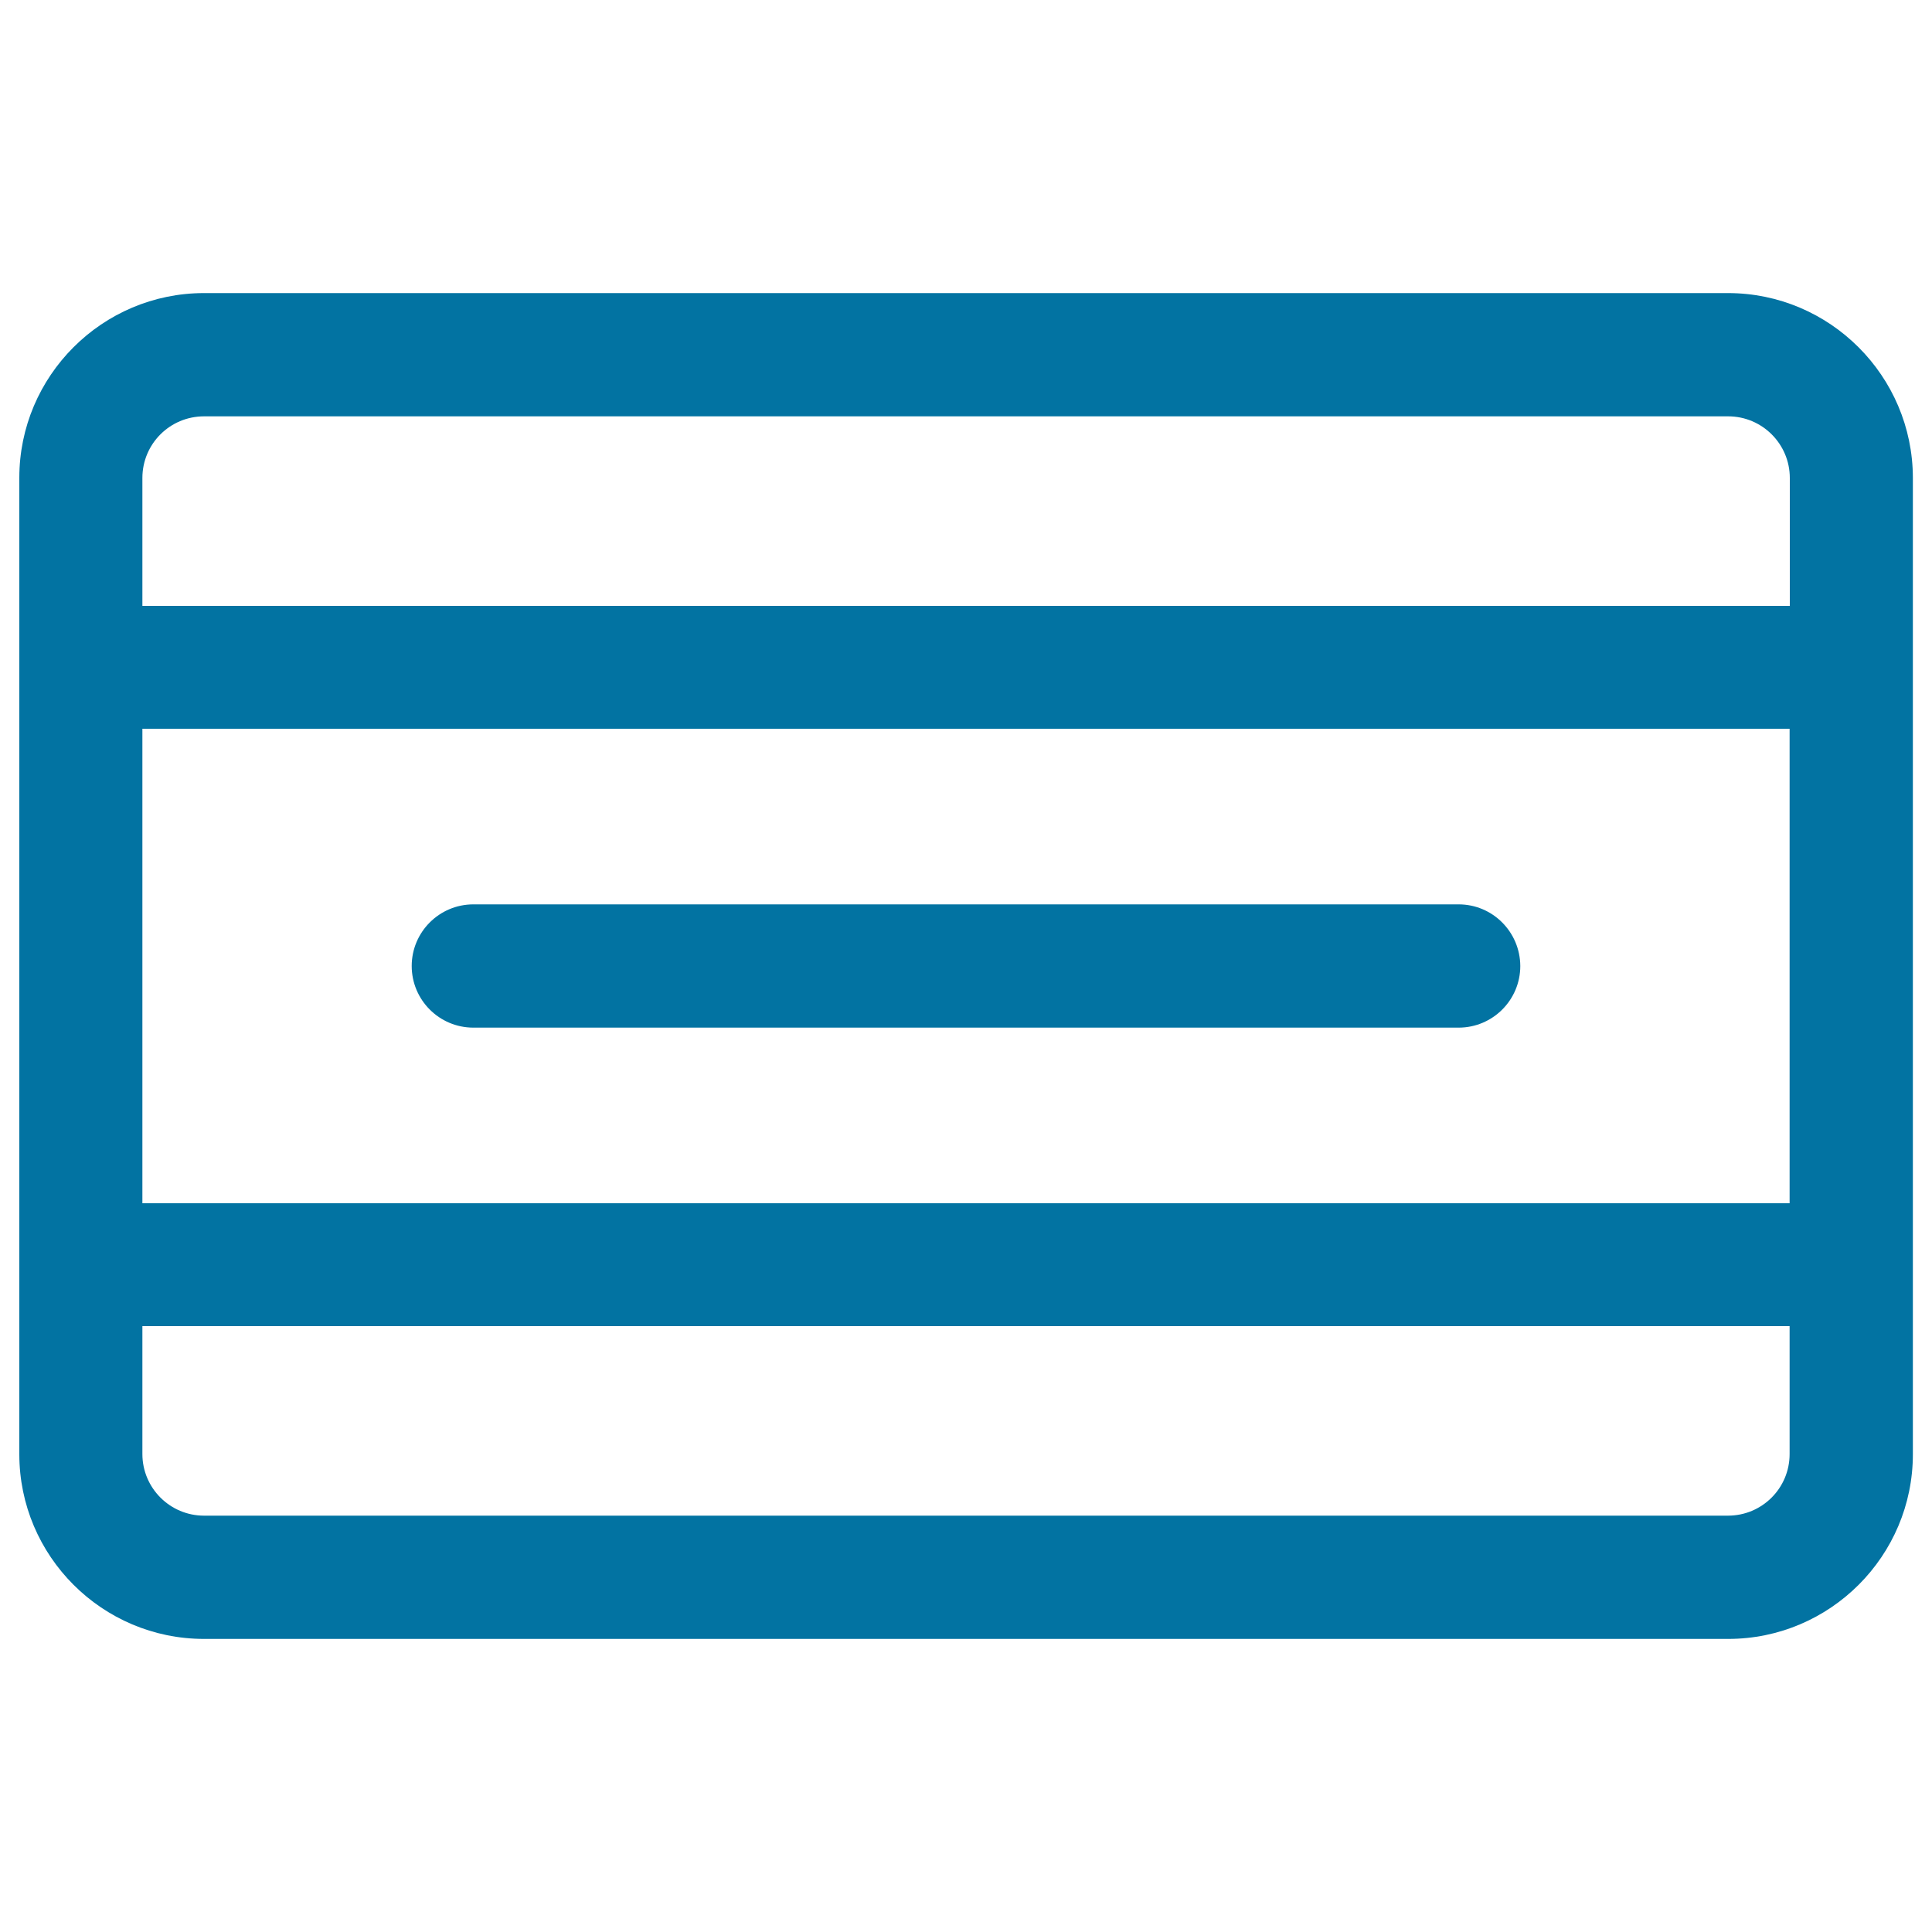
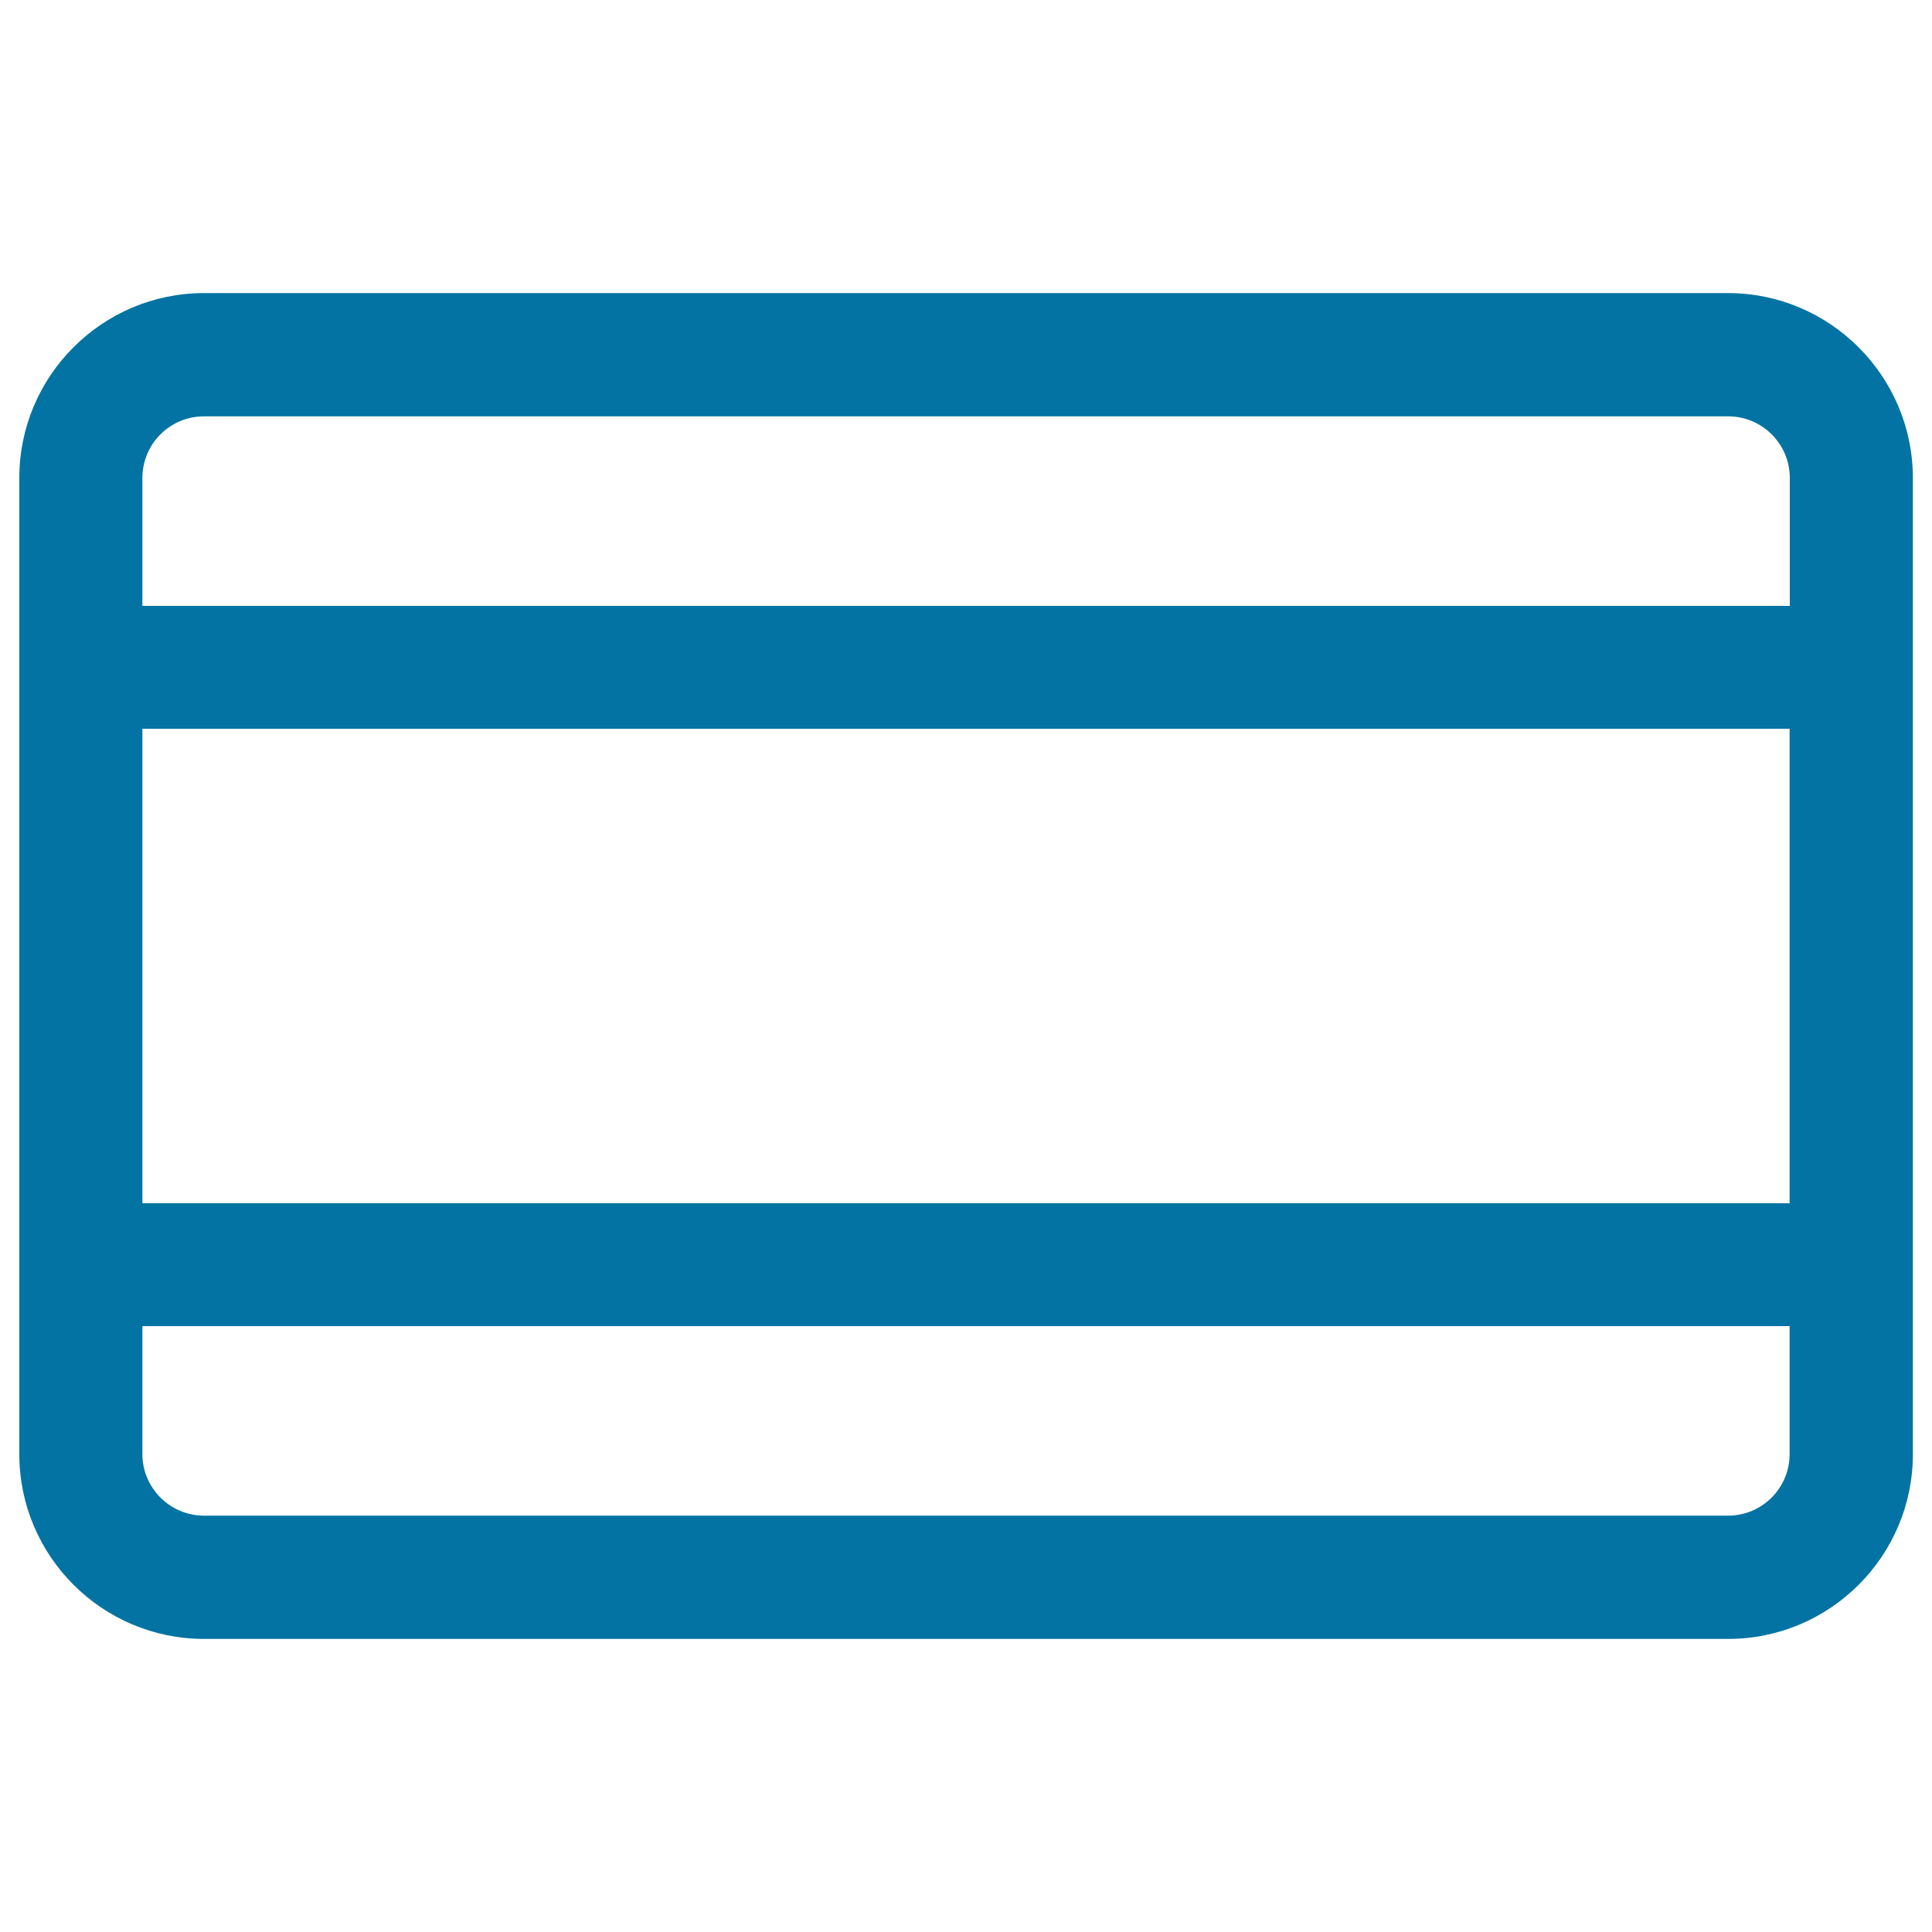
<svg xmlns="http://www.w3.org/2000/svg" viewBox="0 0 1000 1000" style="fill:#0273a2">
  <title>Meetup SVG icon</title>
  <g>
    <path d="M894.4,151.7H105.6c-52.7,0-95.6,42.9-95.6,95.6v505.4c0,52.7,42.9,95.6,95.6,95.6h788.9c52.7,0,95.6-42.9,95.6-95.6V247.3C990,194.6,947.1,151.7,894.4,151.7z M73.7,377.2h852.6v245.6H73.7V377.2z M105.6,215.5h788.9c17.6,0,31.9,14.3,31.9,31.9v66.2H73.7v-66.2C73.7,229.7,88,215.5,105.6,215.5z M894.4,784.5H105.6c-17.6,0-31.9-14.3-31.9-31.9v-66.2h852.6v66.2C926.3,770.3,912,784.5,894.4,784.5z" />
-     <path d="M755,468.1H245c-17.6,0-31.9,14.3-31.9,31.9c0,17.6,14.3,31.9,31.9,31.9h510c17.6,0,31.9-14.3,31.9-31.9C786.8,482.4,772.6,468.1,755,468.1z" />
  </g>
</svg>